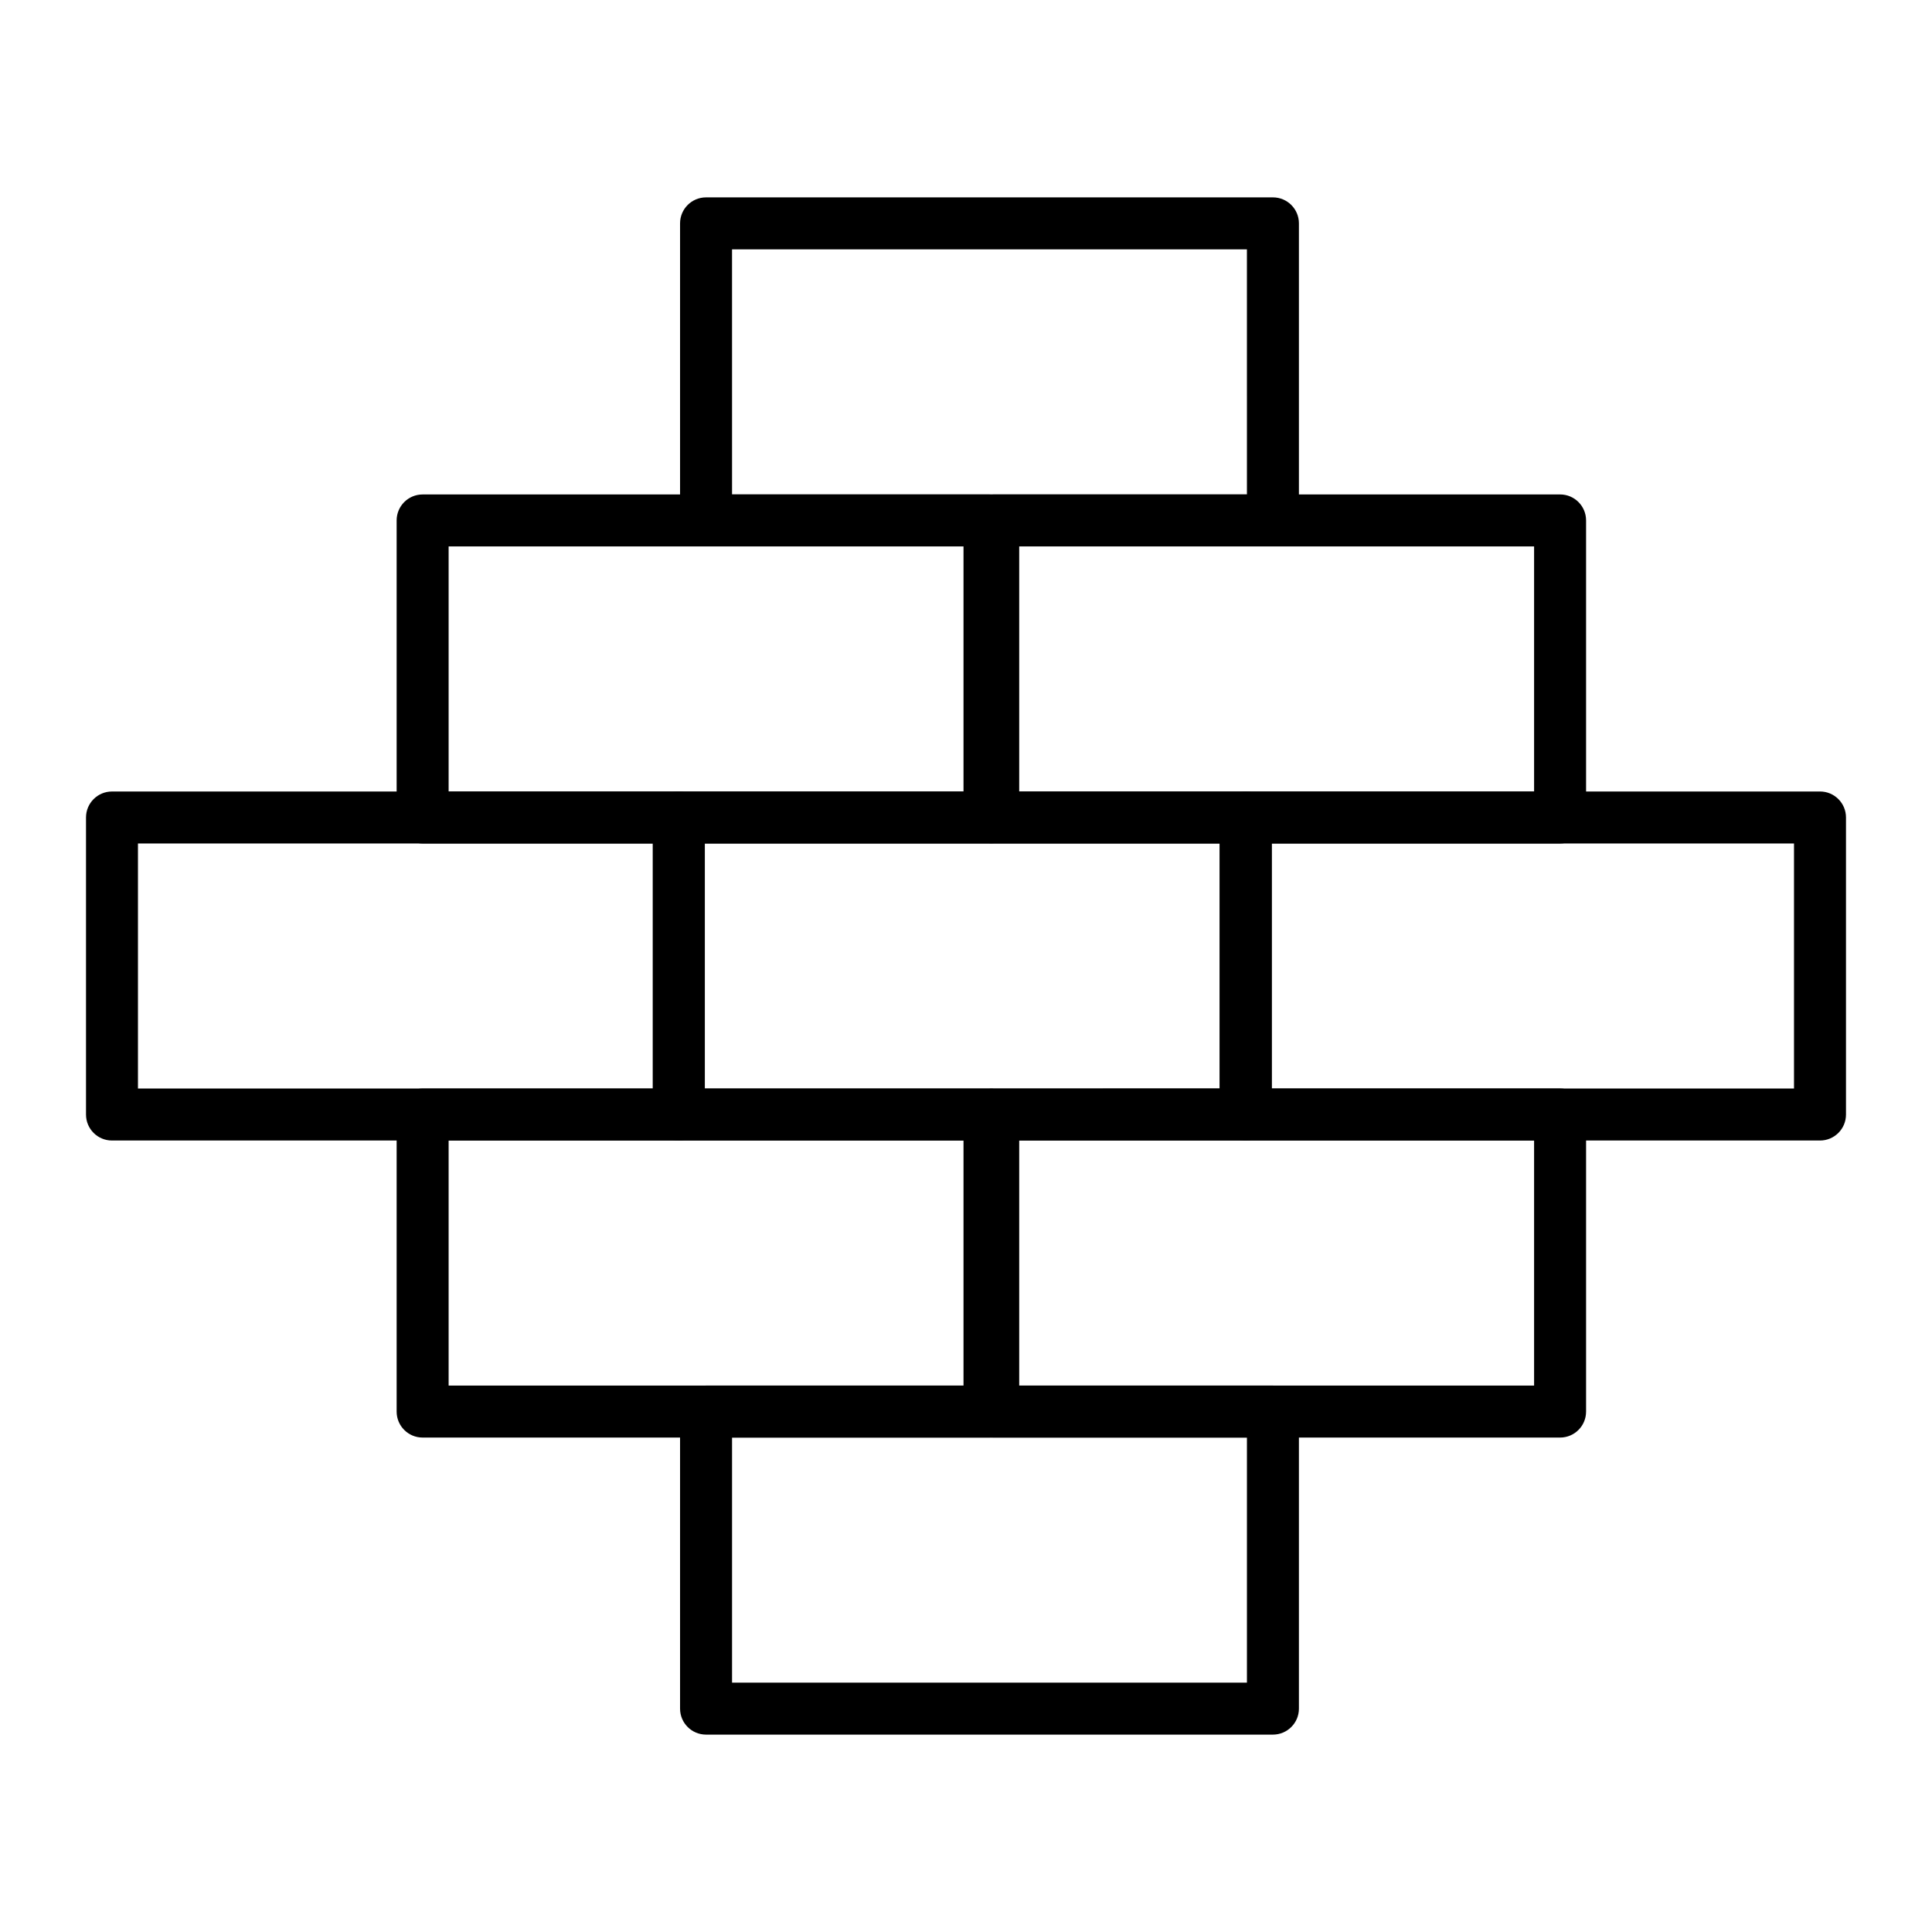
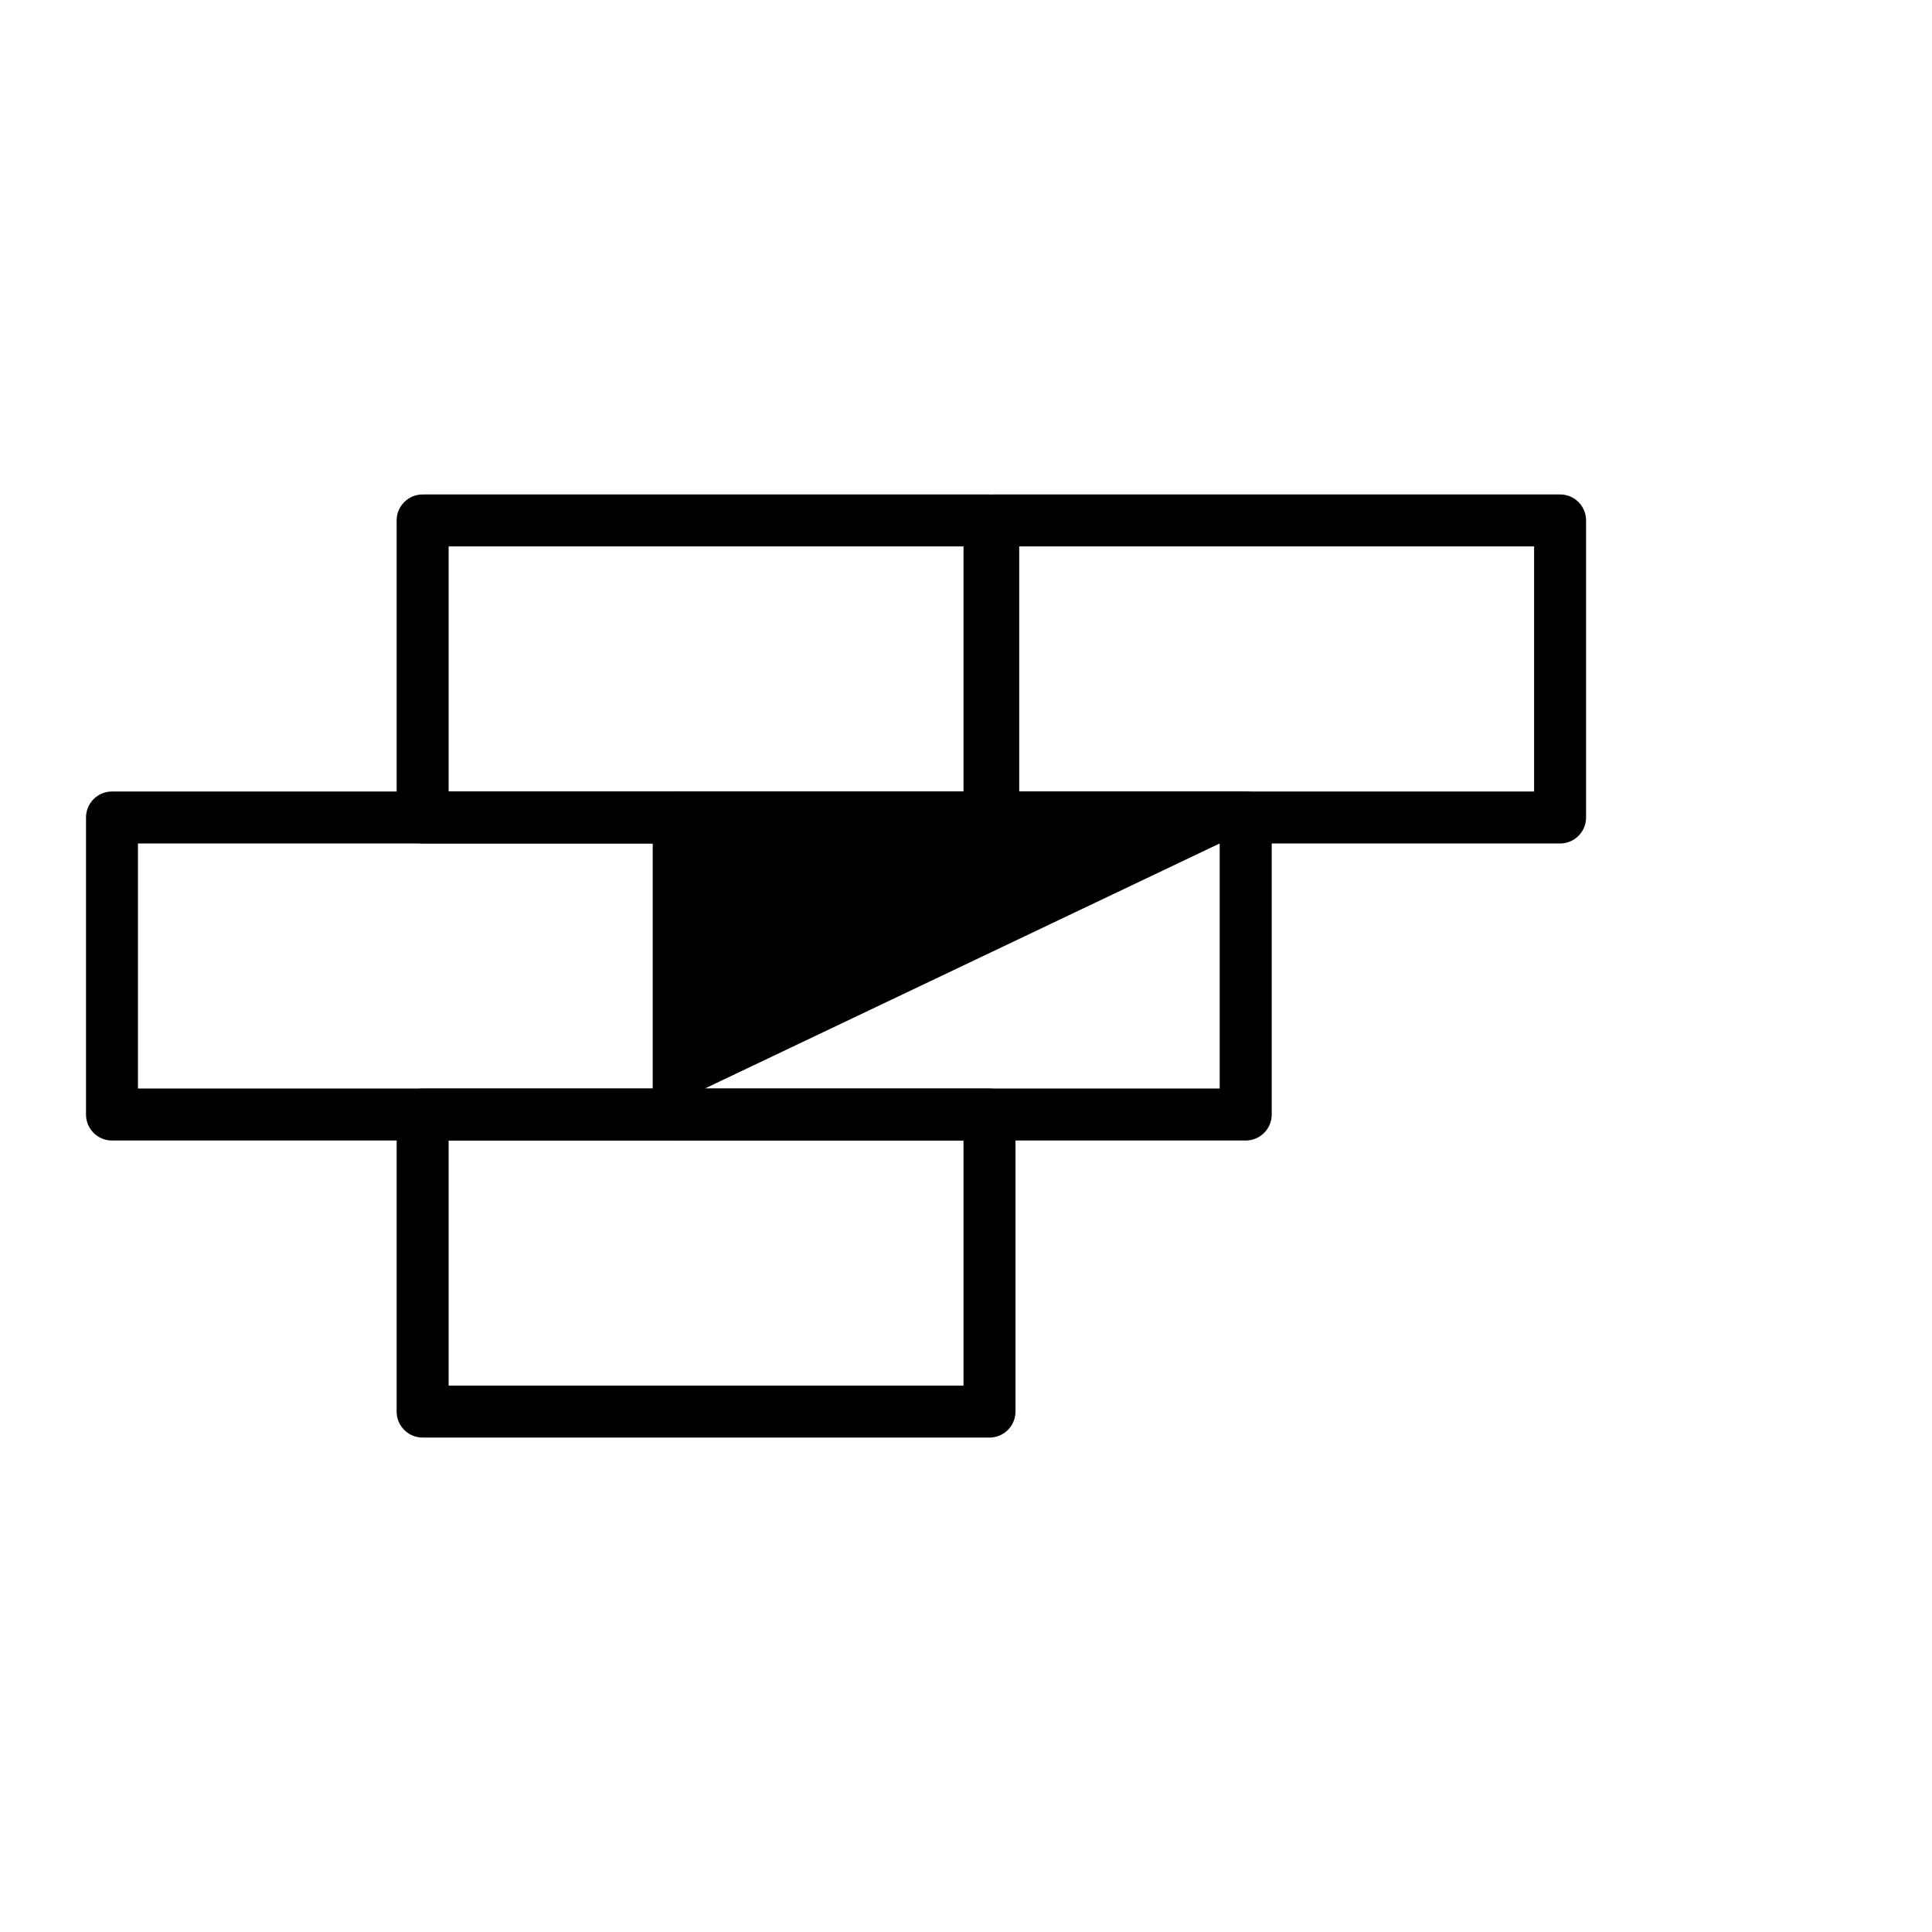
<svg xmlns="http://www.w3.org/2000/svg" fill="#000000" width="800px" height="800px" version="1.1" viewBox="144 144 512 512">
  <g>
    <path d="m323.9 446.25h-150.22c-3.805 0-6.887-3.082-6.887-6.887v-78.719c0-3.805 3.082-6.887 6.887-6.887h150.22c3.805 0 6.887 3.082 6.887 6.887v78.719c0 3.805-3.082 6.887-6.887 6.887zm-143.34-13.777h136.45v-64.945l-136.45 0.004z" />
-     <path d="m474.12 446.25h-150.22c-3.805 0-6.887-3.082-6.887-6.887v-78.719c0-3.805 3.082-6.887 6.887-6.887h150.23c3.805 0 6.887 3.082 6.887 6.887v78.719c0 3.805-3.086 6.887-6.891 6.887zm-143.34-13.777h136.45v-64.945l-136.45 0.004z" />
+     <path d="m474.12 446.25h-150.22c-3.805 0-6.887-3.082-6.887-6.887v-78.719c0-3.805 3.082-6.887 6.887-6.887h150.23c3.805 0 6.887 3.082 6.887 6.887v78.719c0 3.805-3.086 6.887-6.891 6.887zm-143.34-13.777h136.45v-64.945z" />
    <path d="m406.23 367.53h-150.23c-3.805 0-6.887-3.082-6.887-6.887v-78.719c0-3.805 3.082-6.887 6.887-6.887h150.23c3.805 0 6.887 3.082 6.887 6.887v78.719c0 3.801-3.082 6.887-6.887 6.887zm-143.34-13.777h136.45v-64.945h-136.45z" />
    <path d="m557.44 367.53h-150.22c-3.805 0-6.887-3.082-6.887-6.887v-78.719c0-3.805 3.082-6.887 6.887-6.887l150.22-0.004c3.805 0 6.887 3.082 6.887 6.887v78.719c0.004 3.805-3.082 6.891-6.887 6.891zm-143.34-13.777h136.45v-64.945h-136.45z" />
-     <path d="m481.34 288.8h-150.23c-3.805 0-6.887-3.082-6.887-6.887v-78.719c0-3.805 3.082-6.887 6.887-6.887h150.23c3.805 0 6.887 3.082 6.887 6.887v78.719c0 3.805-3.082 6.887-6.887 6.887zm-143.34-13.773h136.45l-0.004-64.945h-136.45z" />
-     <path d="m481.34 603.69h-150.23c-3.805 0-6.887-3.082-6.887-6.887v-78.719c0-3.805 3.082-6.887 6.887-6.887h150.23c3.805 0 6.887 3.082 6.887 6.887v78.719c0 3.801-3.082 6.887-6.887 6.887zm-143.34-13.777h136.45v-64.945l-136.45 0.004z" />
    <path d="m406.23 524.97h-150.23c-3.805 0-6.887-3.082-6.887-6.887v-78.719c0-3.805 3.082-6.887 6.887-6.887h150.23c3.805 0 6.887 3.082 6.887 6.887v78.719c0 3.801-3.082 6.887-6.887 6.887zm-143.34-13.777h136.45v-64.945h-136.45z" />
-     <path d="m557.44 524.97h-150.22c-3.805 0-6.887-3.082-6.887-6.887v-78.719c0-3.805 3.082-6.887 6.887-6.887l150.22-0.008c3.805 0 6.887 3.082 6.887 6.887v78.719c0.004 3.809-3.082 6.894-6.887 6.894zm-143.34-13.777h136.45v-64.945h-136.45z" />
-     <path d="m626.32 446.25h-152.2c-3.805 0-6.887-3.082-6.887-6.887v-78.719c0-3.805 3.082-6.887 6.887-6.887l152.2-0.004c3.805 0 6.887 3.082 6.887 6.887v78.719c0 3.809-3.082 6.891-6.887 6.891zm-145.3-13.777h138.41v-64.945l-138.41 0.004z" />
  </g>
</svg>